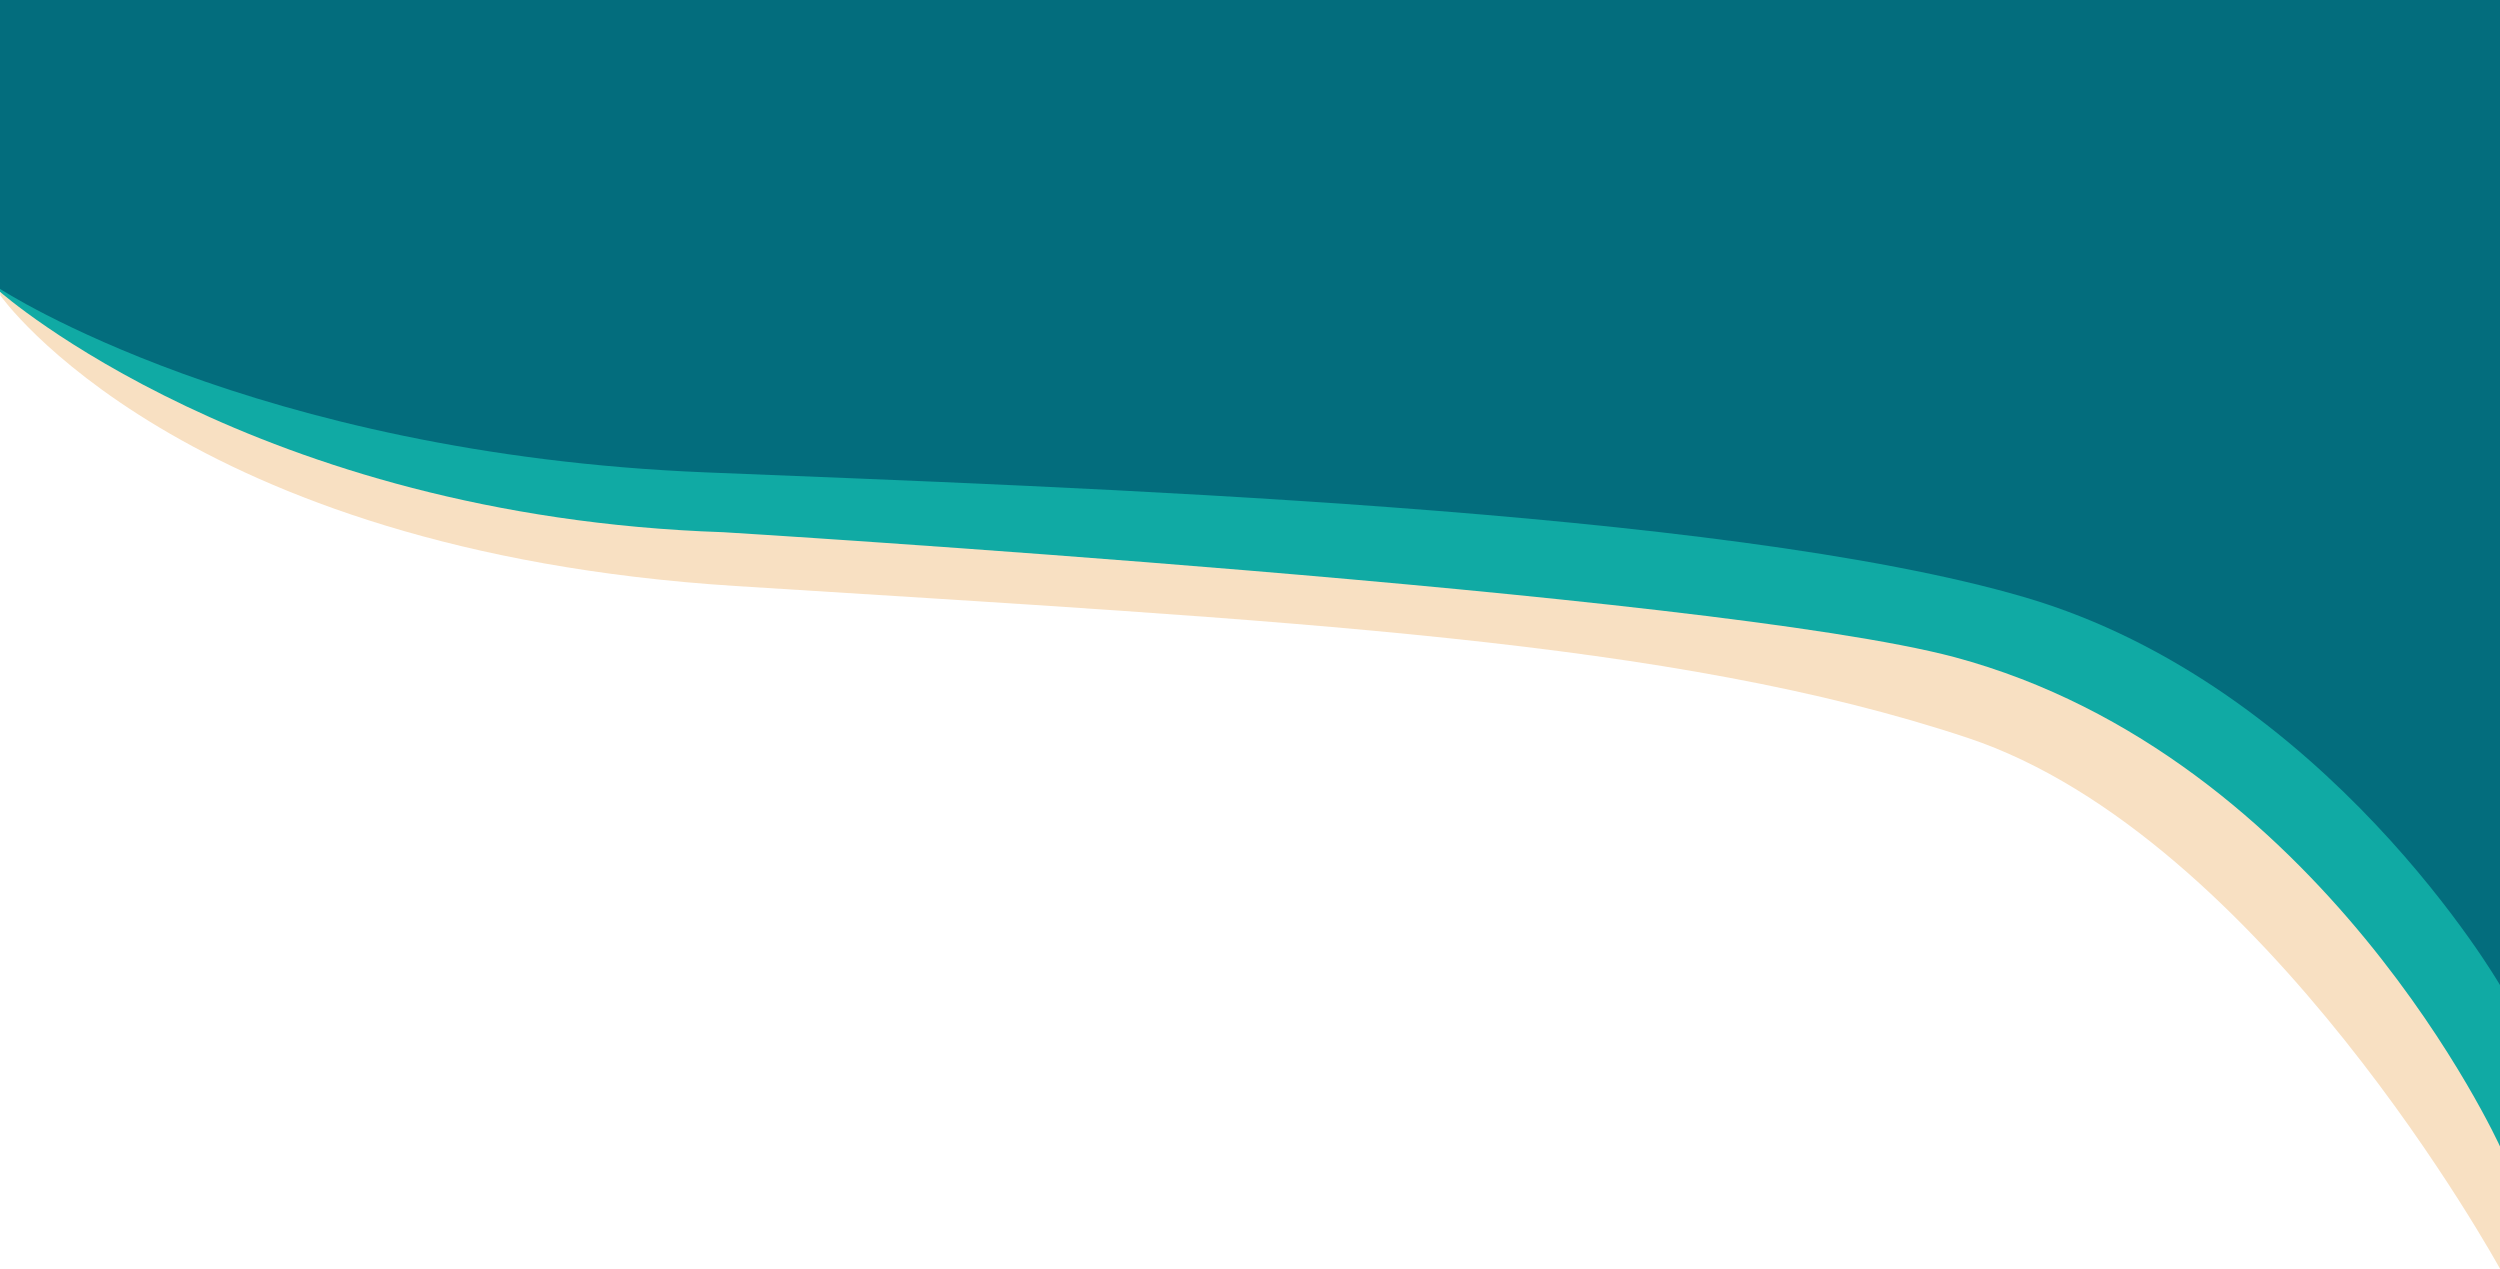
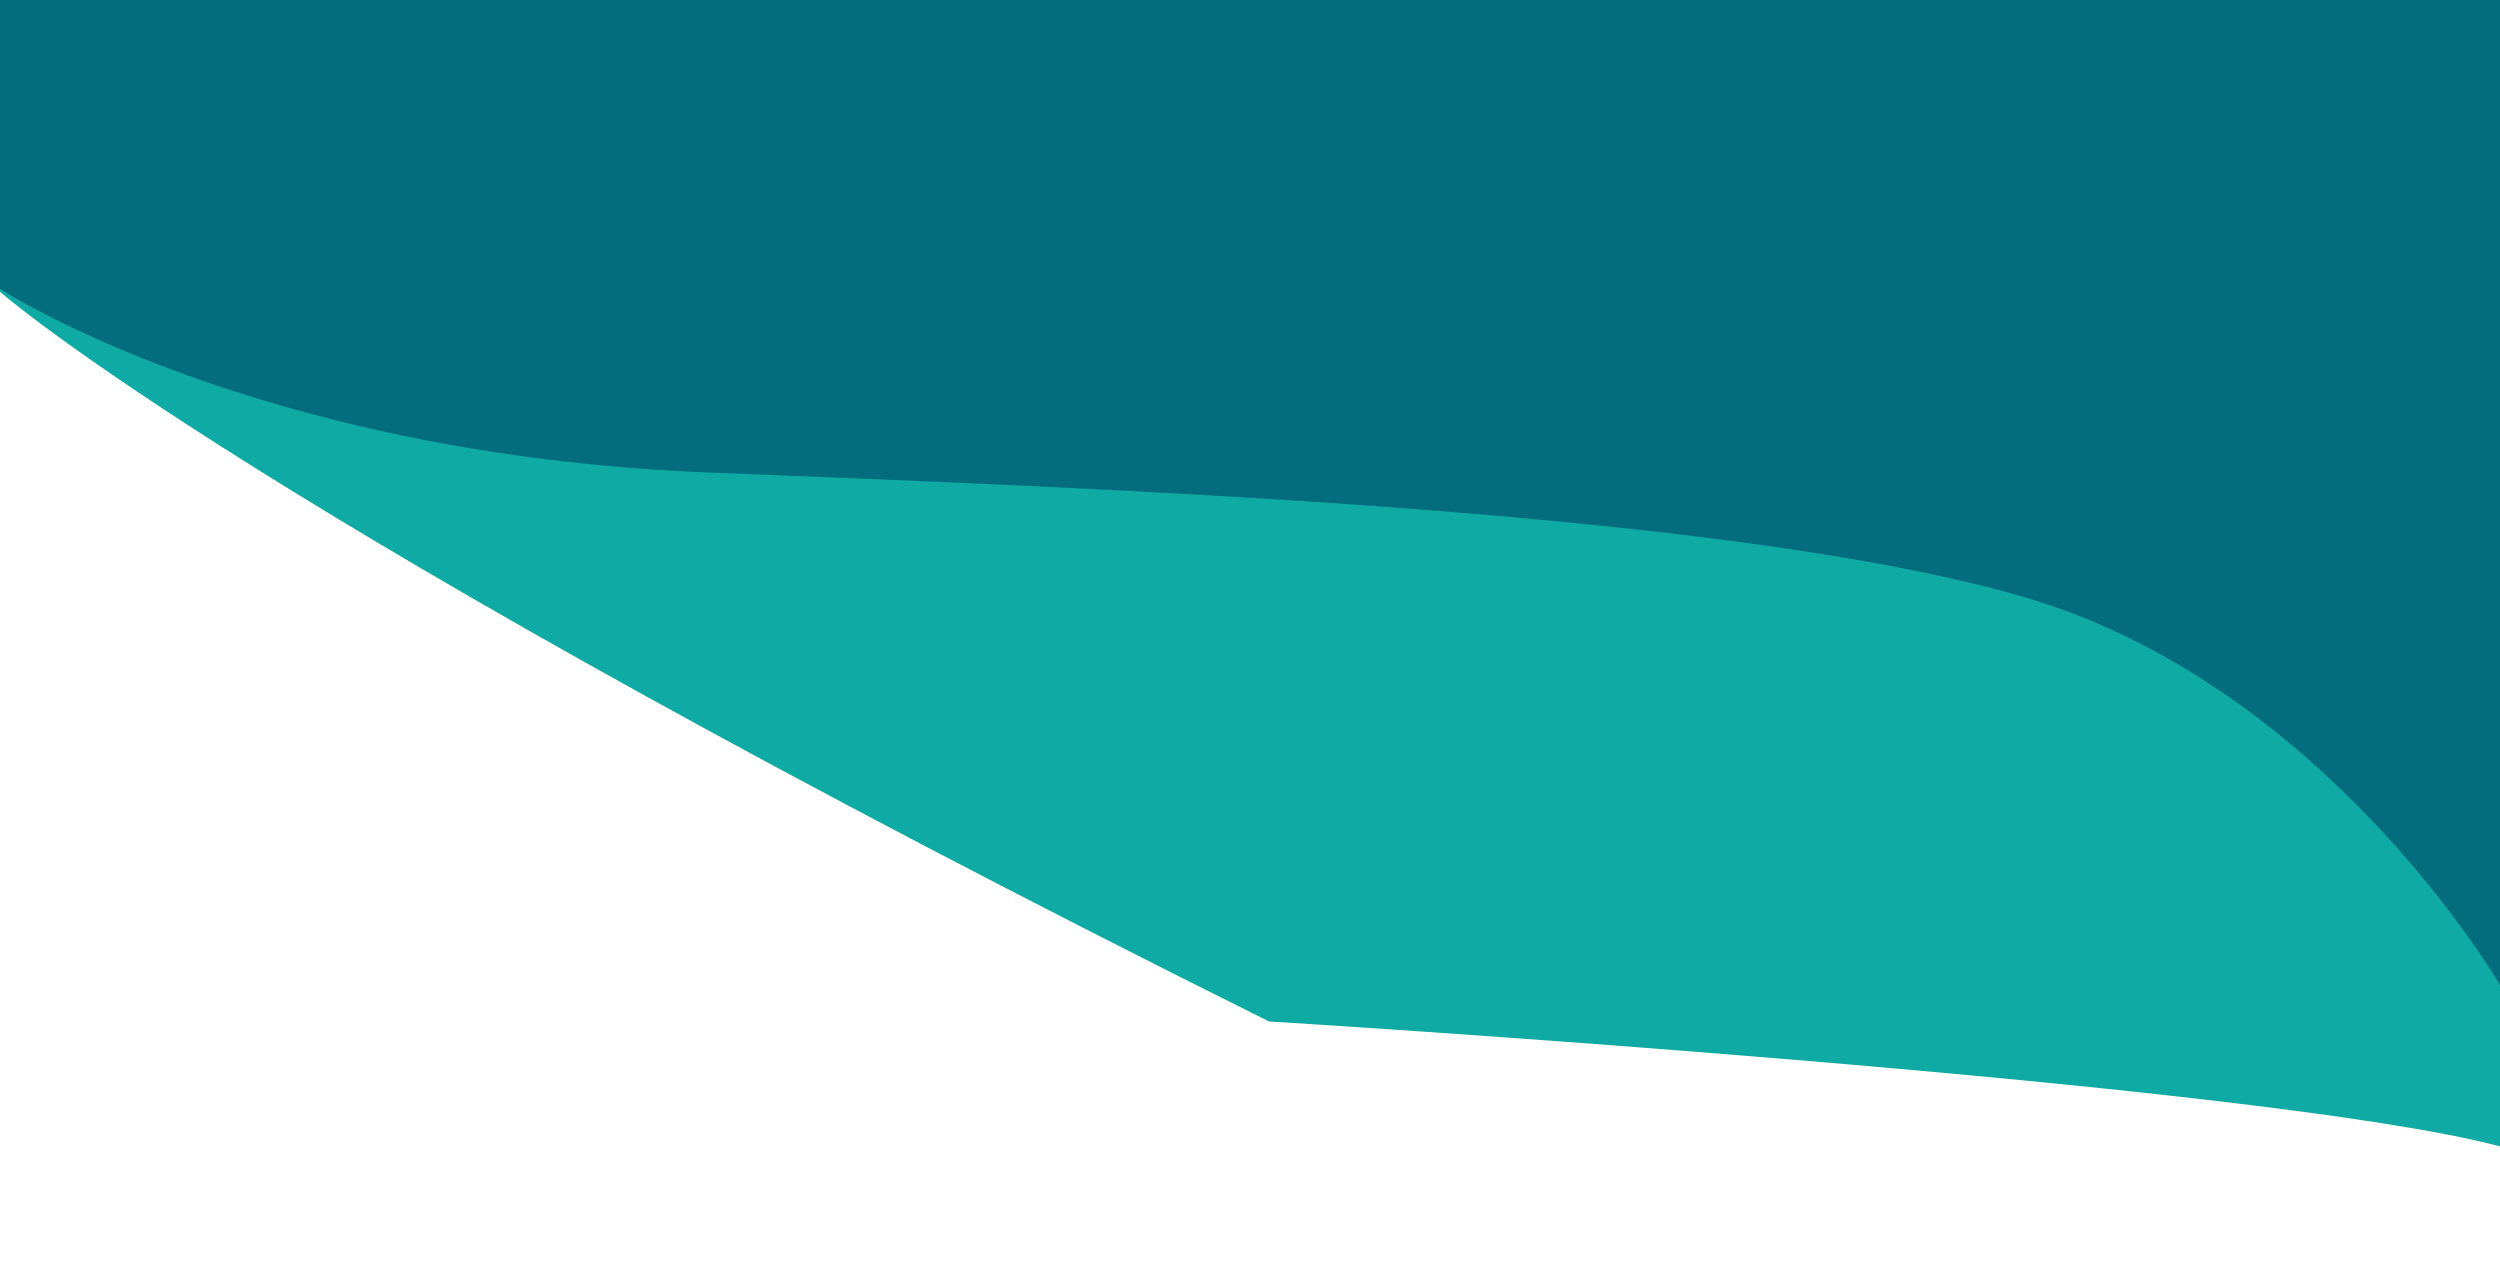
<svg xmlns="http://www.w3.org/2000/svg" width="1921.212" height="975" viewBox="0 0 1921.212 975">
  <g id="header" transform="translate(0 91)">
-     <path id="Tracé_19" data-name="Tracé 19" d="M1921.212,738.424S1739.273,405.97,1512,330.424,992.485,240.818,565.212,213.757.212-9.576.212-9.576L0-236.576H1921.212Z" transform="translate(0 145.576)" fill="#f8e0c2" />
-     <path id="Tracé_18" data-name="Tracé 18" d="M1921.212,723S1785,423,1502,347c-186.354-49.572-945.719-95.991-946-96C195.531,238.946,0,66.242,0,66.242V-154.97H1921.212Z" transform="translate(0 67)" fill="#10aaa4" />
+     <path id="Tracé_18" data-name="Tracé 18" d="M1921.212,723c-186.354-49.572-945.719-95.991-946-96C195.531,238.946,0,66.242,0,66.242V-154.97H1921.212Z" transform="translate(0 67)" fill="#10aaa4" />
    <path id="Tracé_17" data-name="Tracé 17" d="M1921.212,757S1788,527,1556,459,827.763,374.63,542,363C193.921,348.834,0,222,0,222V0H1921.212Z" transform="translate(0 -91)" fill="#036d7d" />
  </g>
</svg>